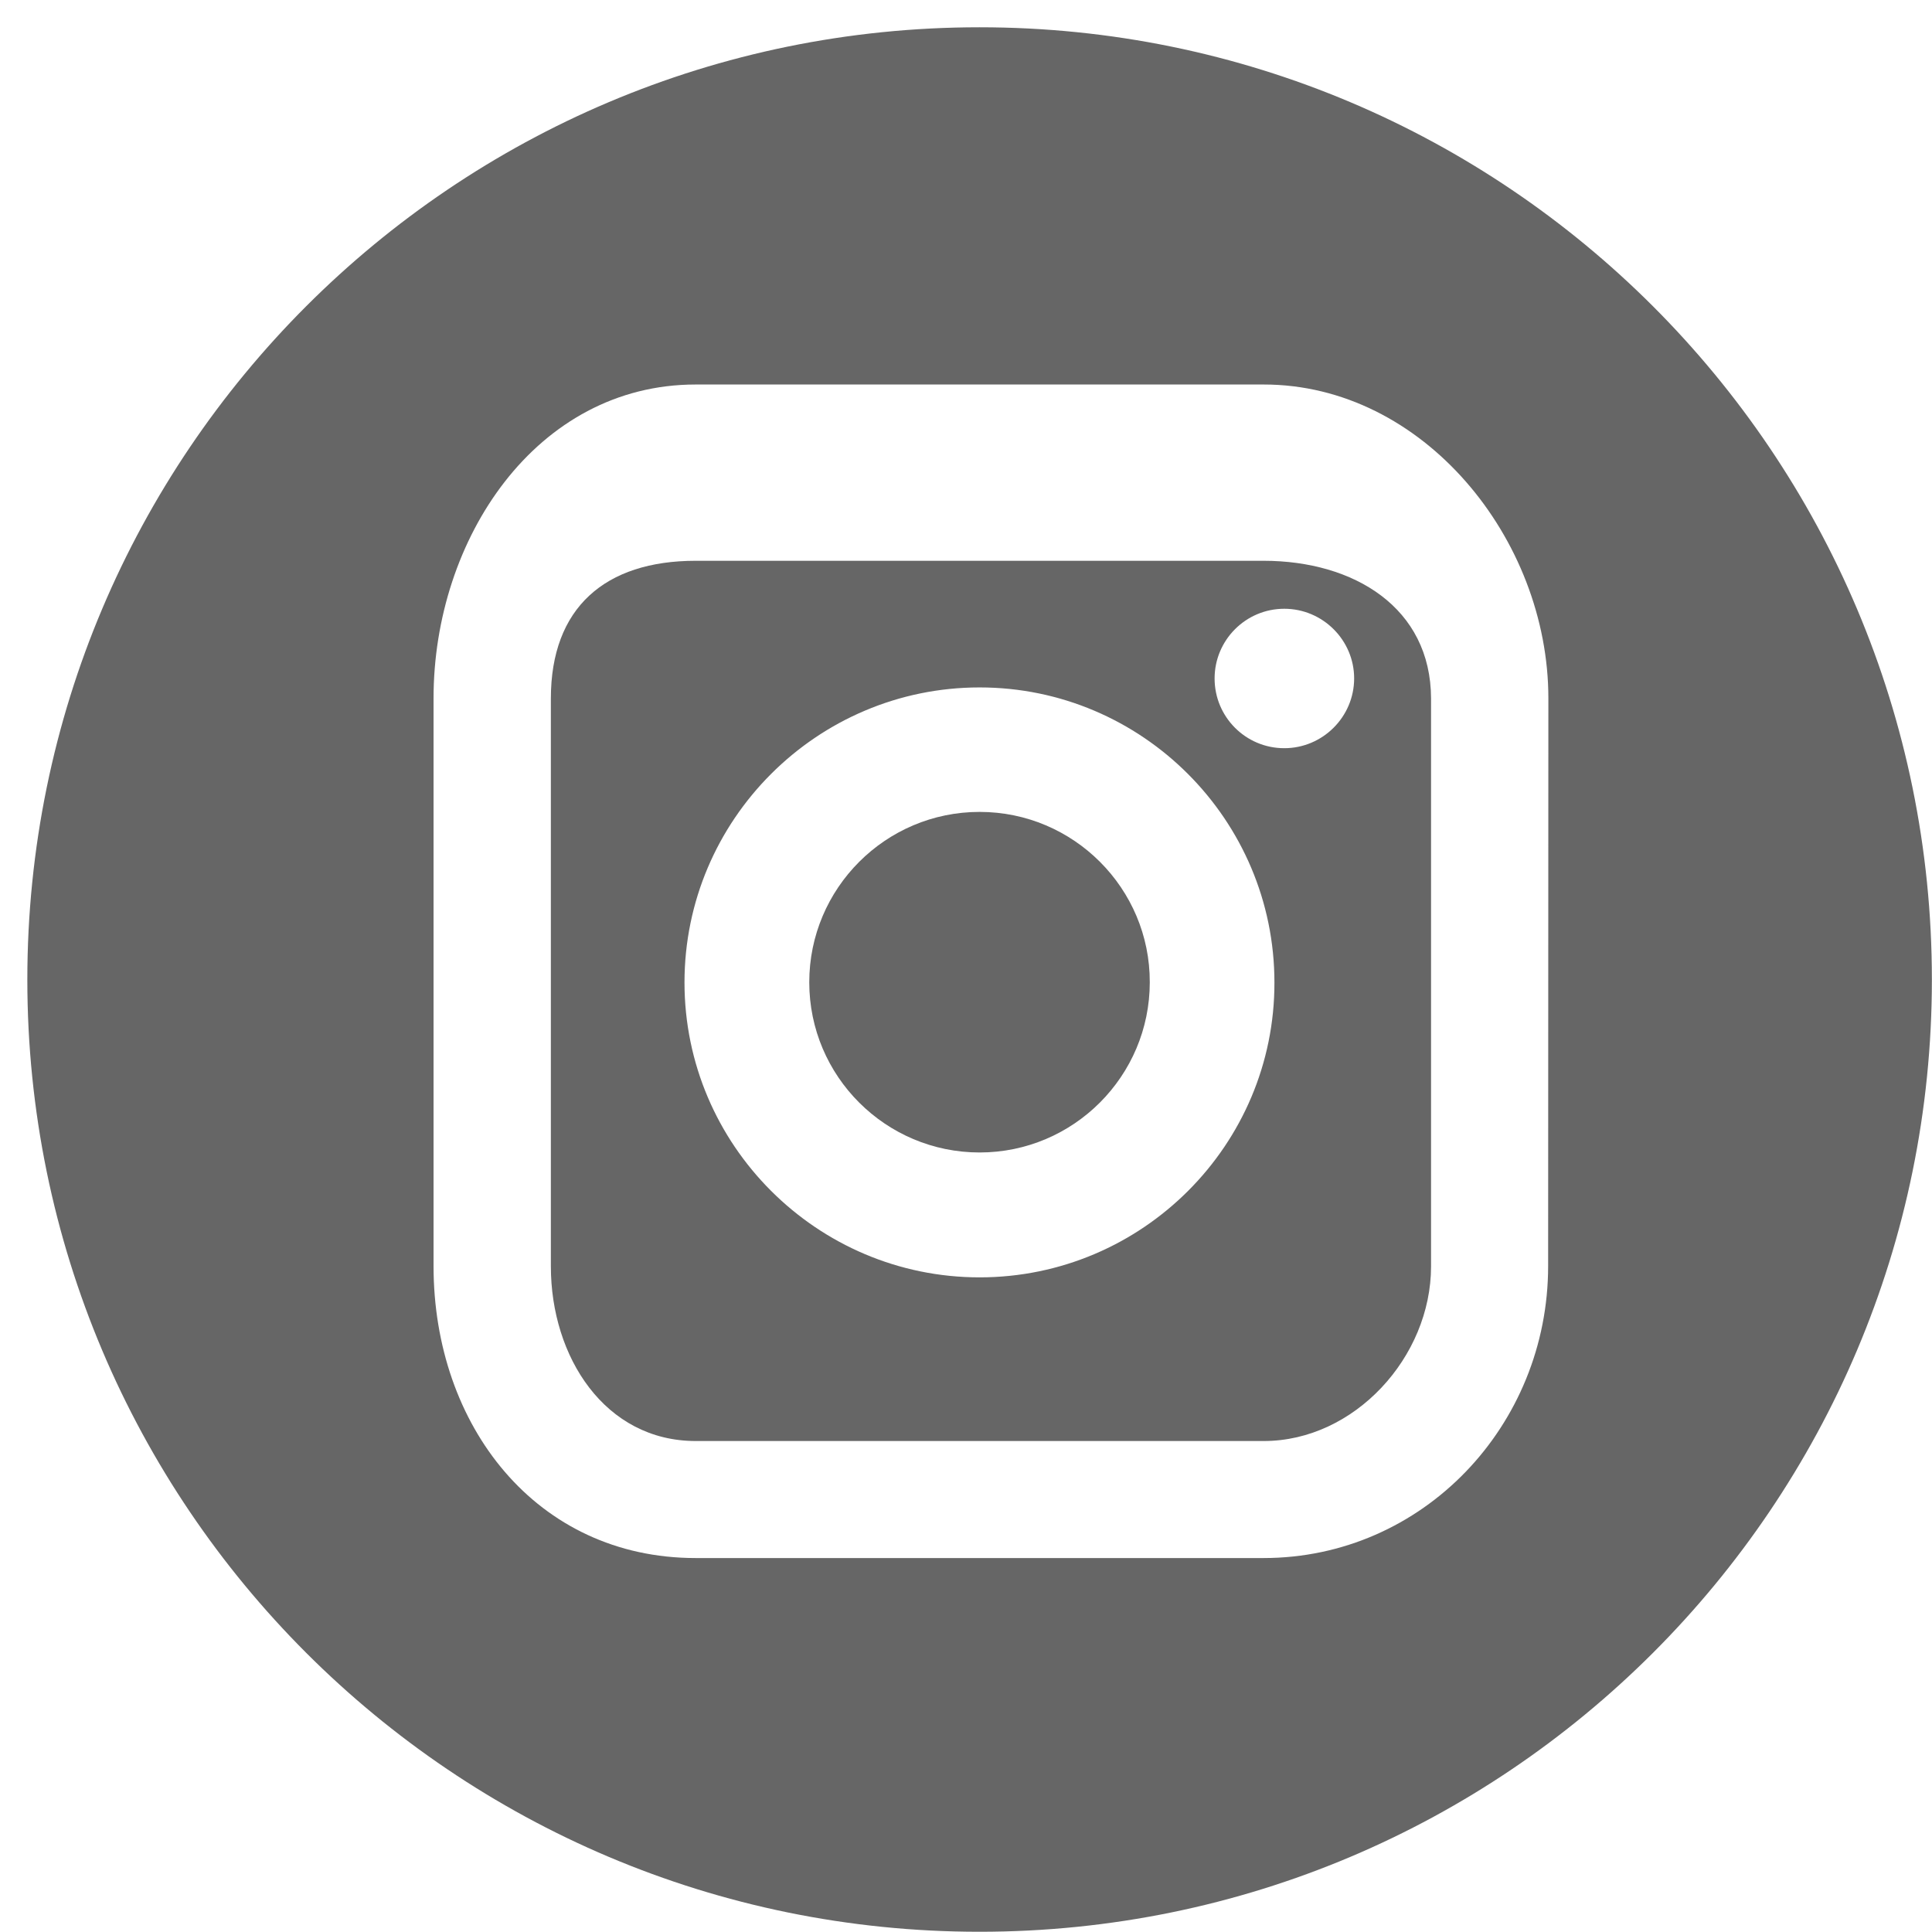
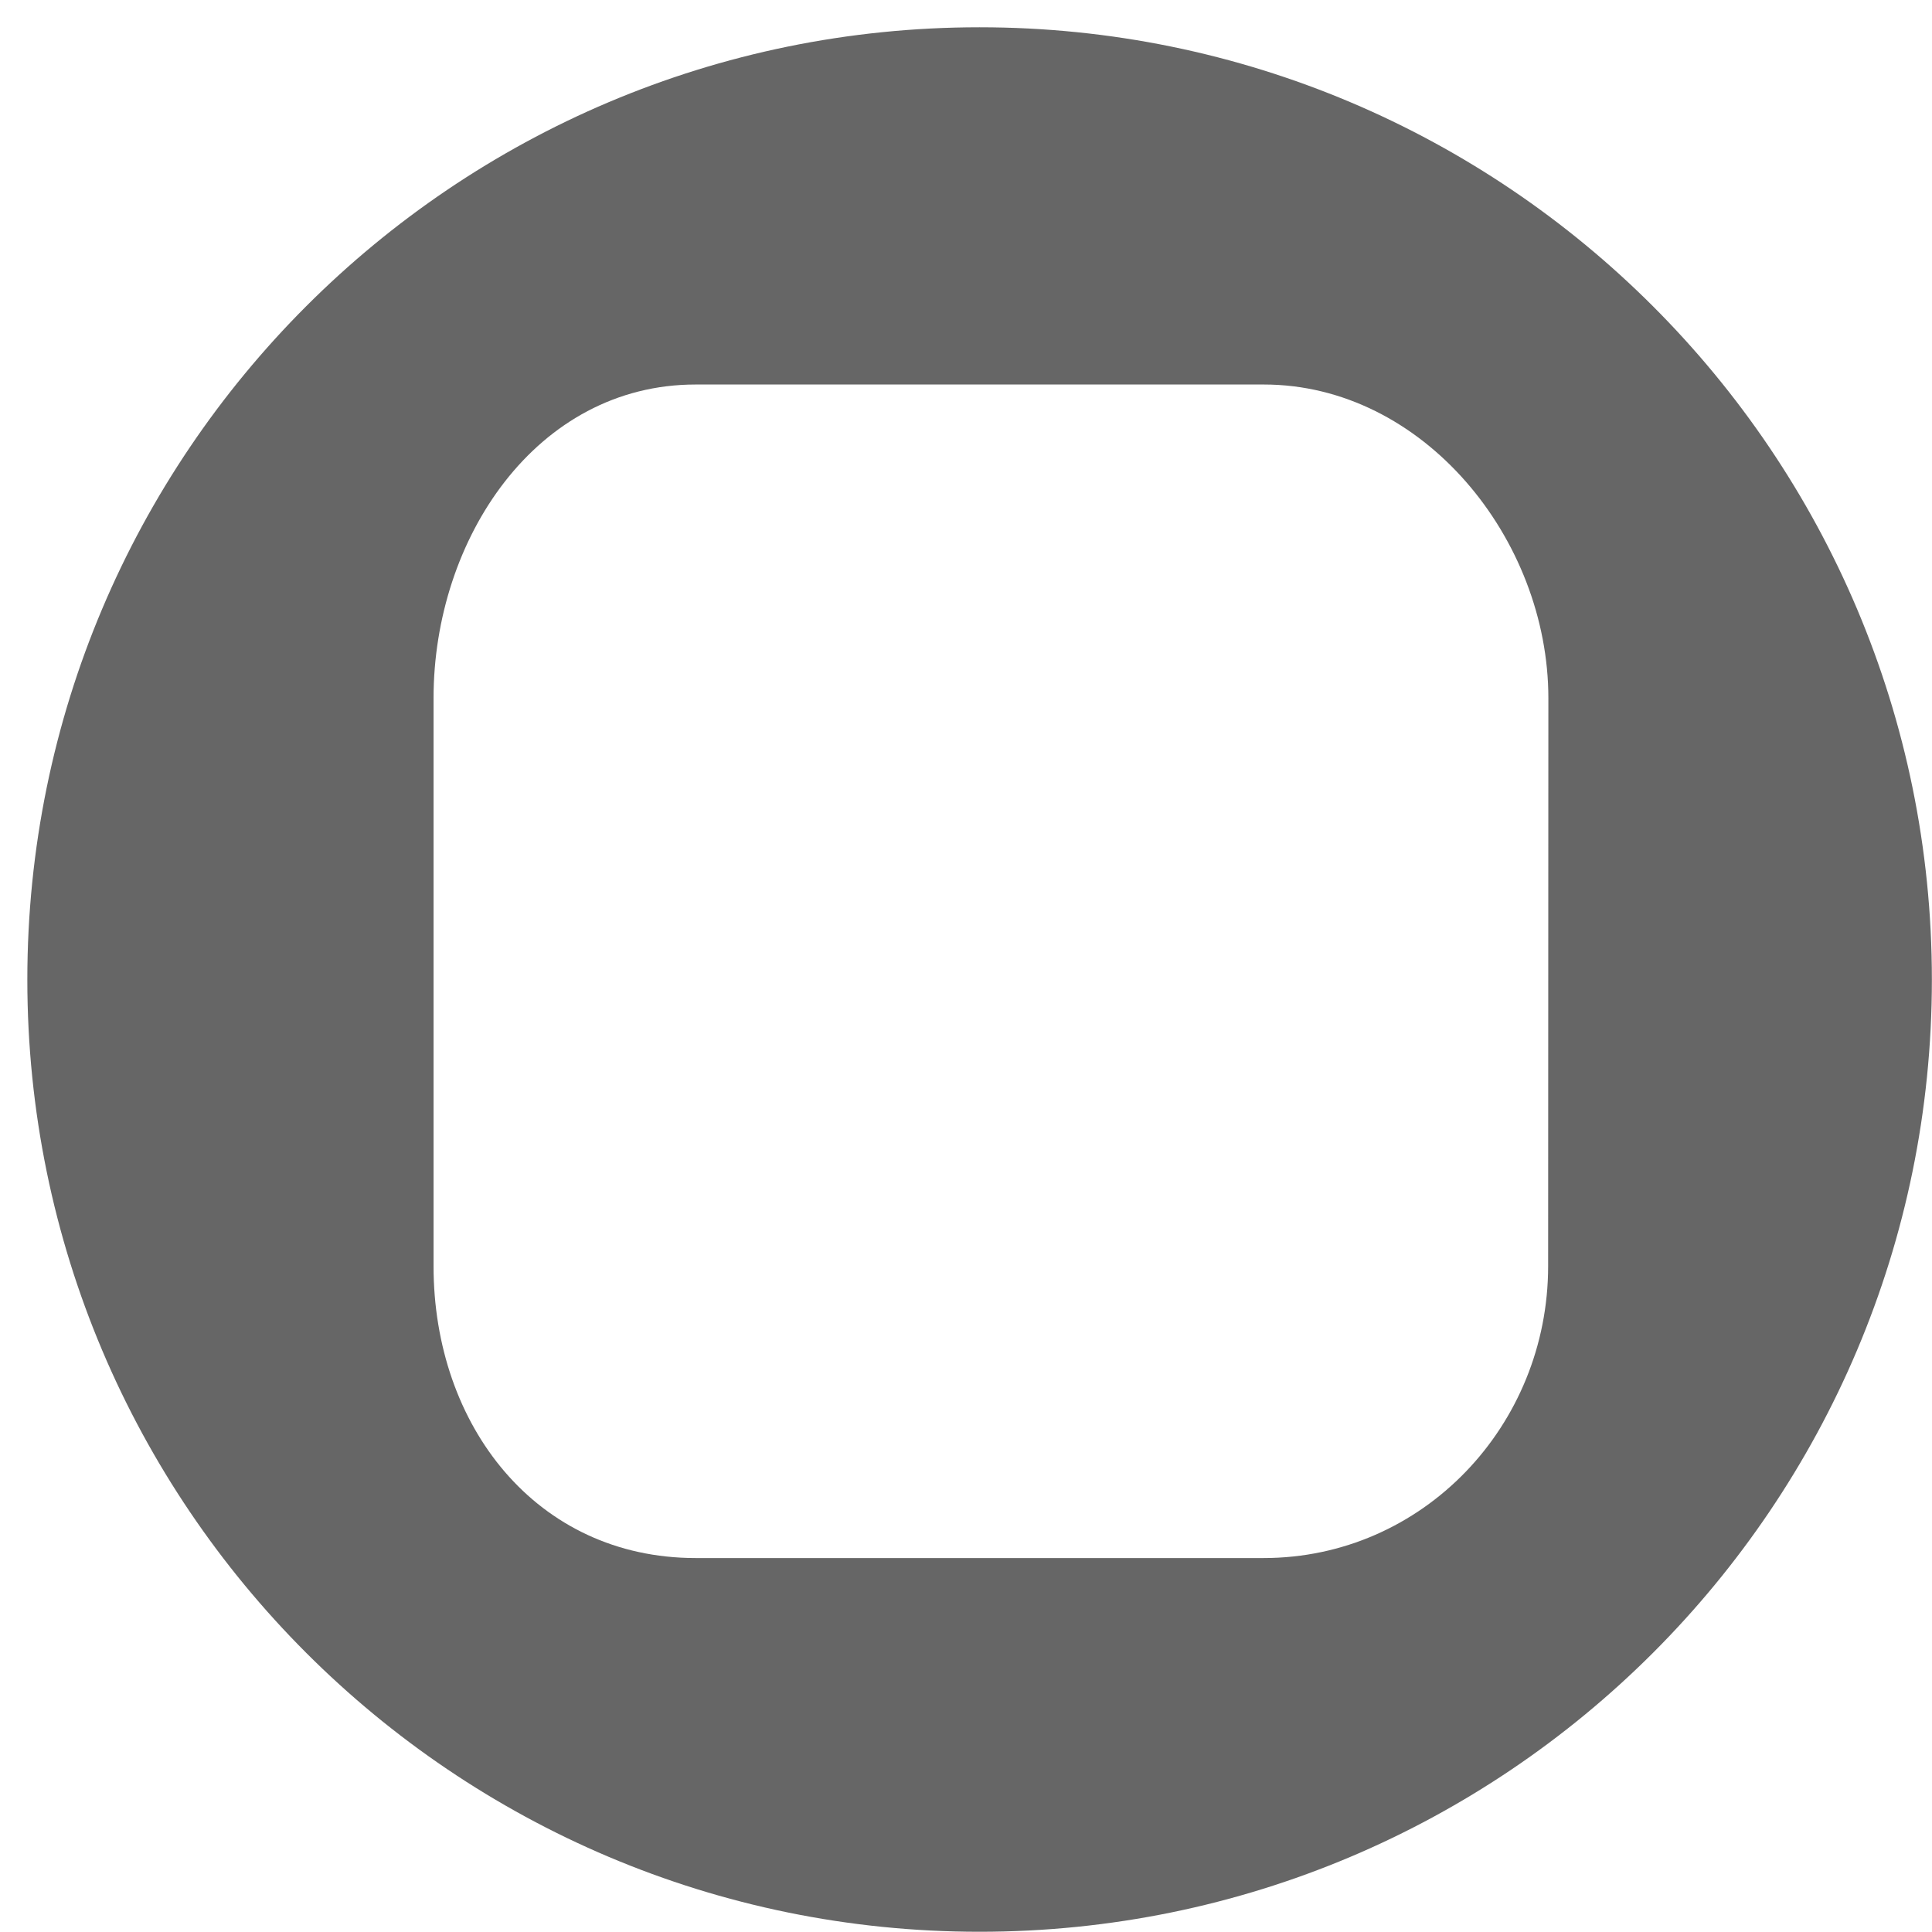
<svg xmlns="http://www.w3.org/2000/svg" version="1.1" id="圖層_1" x="0px" y="0px" width="32.936px" height="32.938px" viewBox="0 0 32.936 32.938" enable-background="new 0 0 32.936 32.938" xml:space="preserve">
  <g>
-     <path fill="#666666" d="M21.54,9.56H11.86c-1.545,0-2.469,0.801-2.469,2.347v9.682c0,1.546,0.924,2.977,2.469,2.977h9.684   c1.545,0,2.852-1.431,2.852-2.977v-9.682C24.392,10.36,23.084,9.56,21.54,9.56 M16.7,21.776c-2.773,0-5.031-2.258-5.031-5.027   c0-2.772,2.258-5.03,5.031-5.03c2.771,0,5.026,2.258,5.026,5.03C21.731,19.518,19.474,21.776,16.7,21.776 M21.894,12.755   c-0.657,0-1.188-0.532-1.188-1.189c0-0.652,0.529-1.188,1.188-1.188c0.655,0,1.191,0.534,1.191,1.188   C23.084,12.222,22.548,12.755,21.894,12.755" />
-     <path fill="#666666" d="M16.7,13.841c-1.604,0-2.904,1.304-2.904,2.904c0,1.604,1.304,2.902,2.904,2.902   c1.602,0,2.901-1.303,2.901-2.902C19.605,15.146,18.302,13.841,16.7,13.841" />
    <path fill="#666666" d="M16.698,0.465c-8.967,0-16.232,7.271-16.232,16.236c0,8.965,7.27,16.231,16.232,16.231   c8.97,0,16.236-7.27,16.236-16.231C32.935,7.736,25.666,0.465,16.698,0.465 M26.392,21.584c0,2.72-2.135,4.977-4.852,4.977H11.86   c-2.717,0-4.469-2.257-4.469-4.977v-9.681c0-2.717,1.752-5.348,4.469-5.348h9.684c2.717,0,4.852,2.631,4.852,5.348L26.392,21.584   L26.392,21.584z" />
  </g>
</svg>